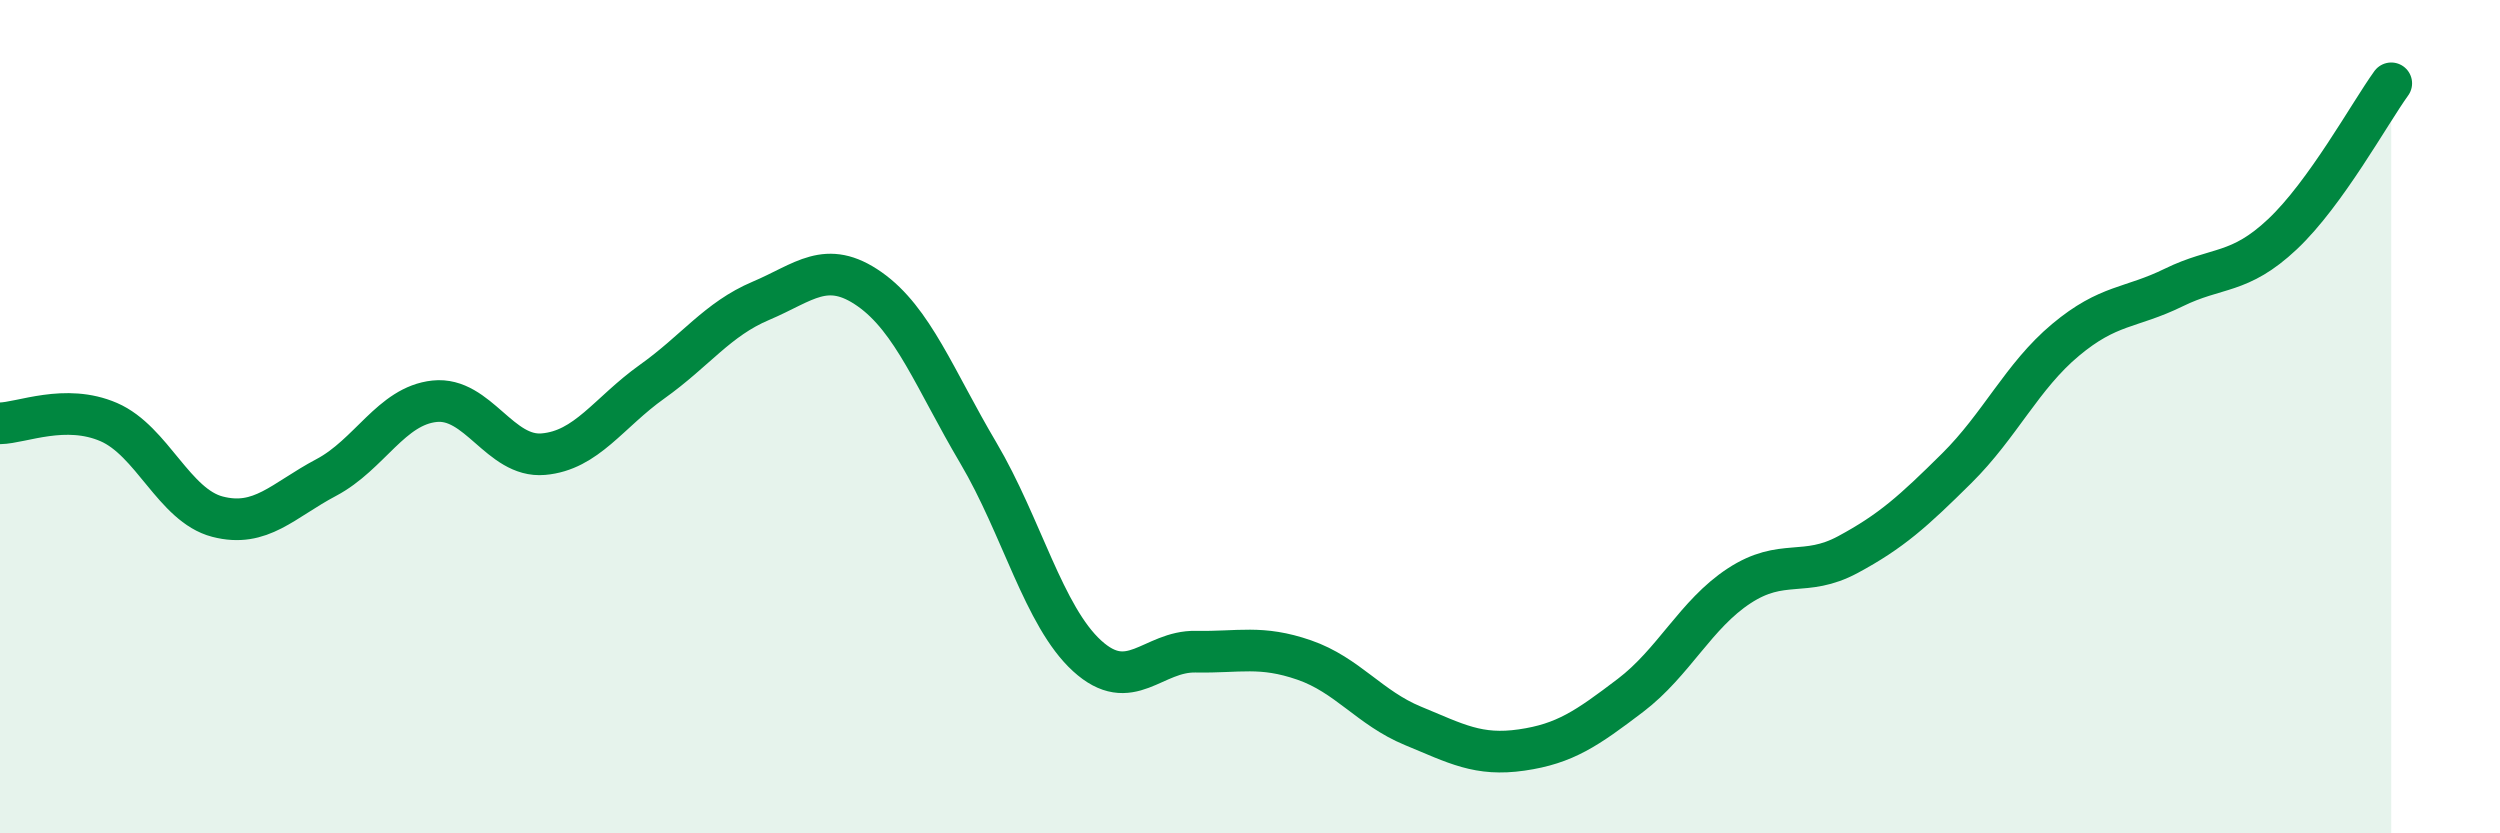
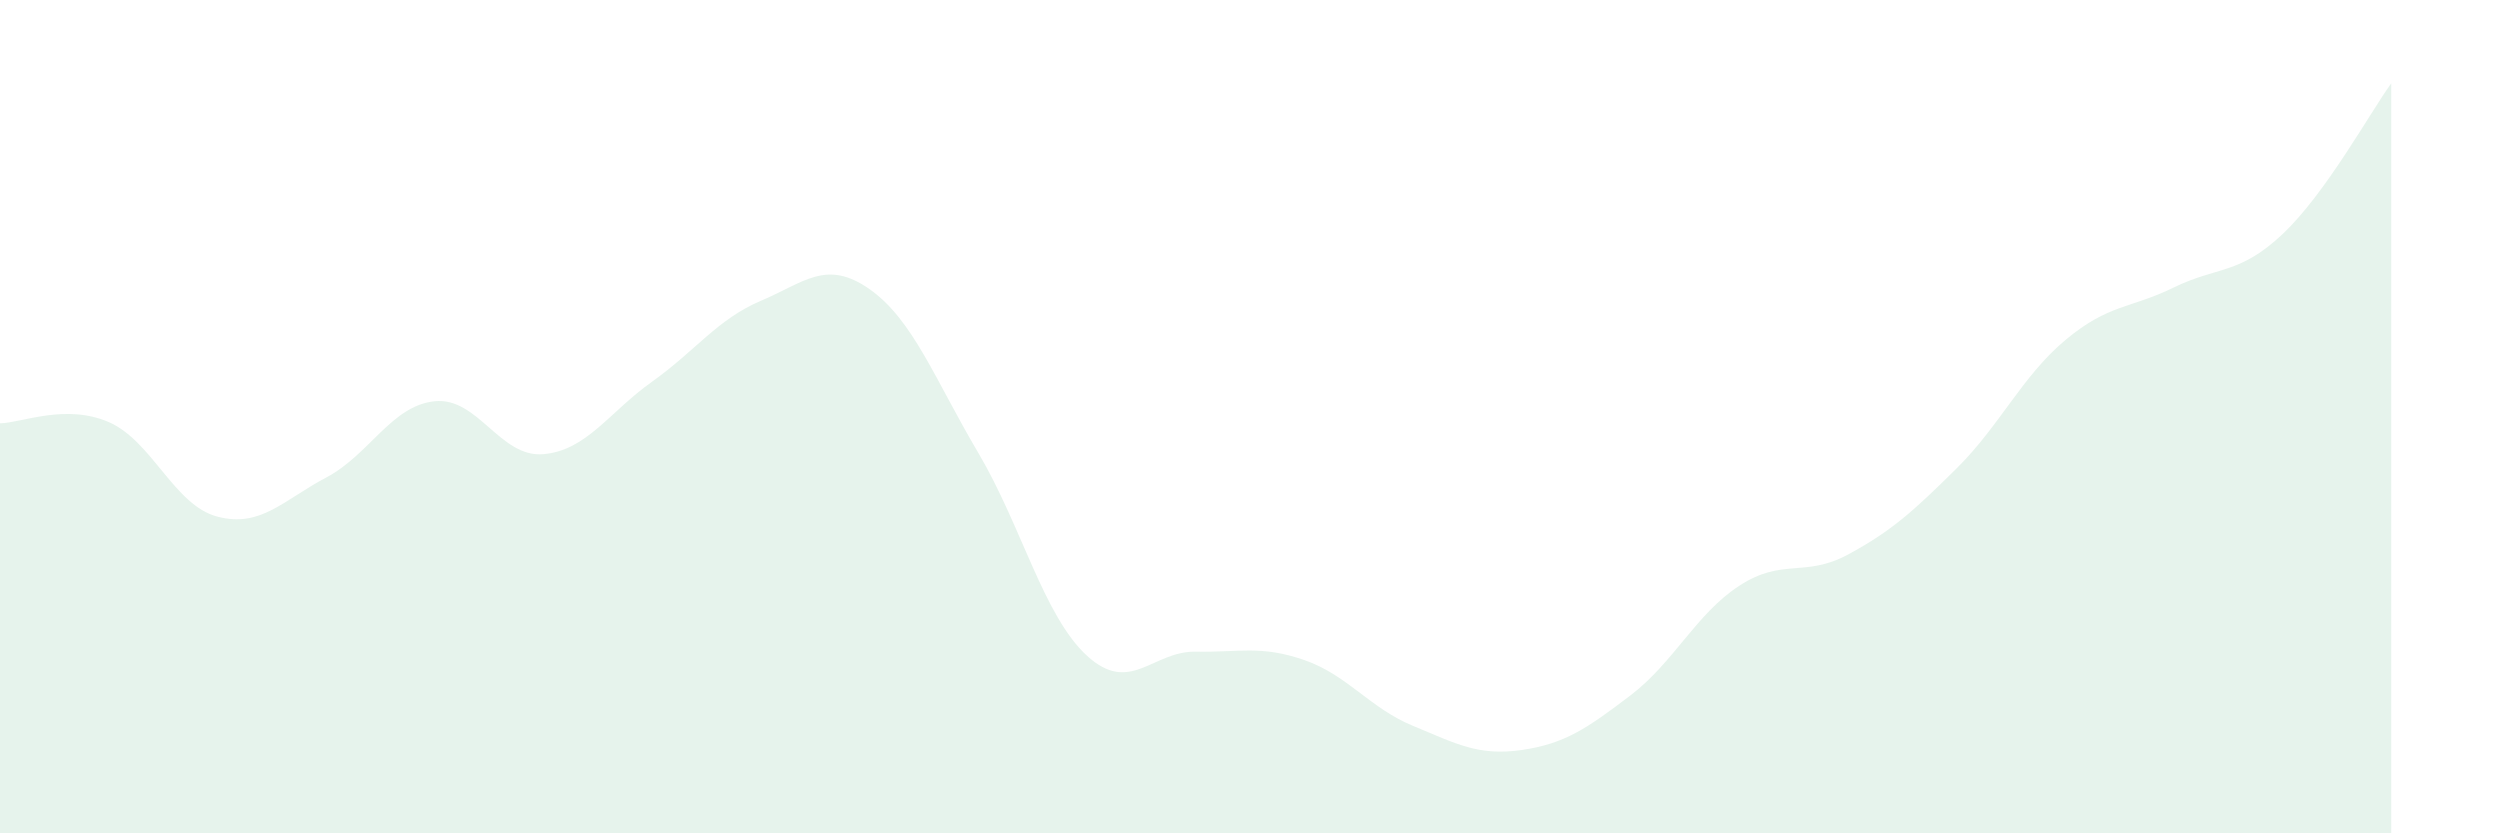
<svg xmlns="http://www.w3.org/2000/svg" width="60" height="20" viewBox="0 0 60 20">
  <path d="M 0,10.16 C 0.52,10.15 1.57,9.68 2.61,10.13 C 3.65,10.58 4.18,12.13 5.22,12.4 C 6.26,12.67 6.79,12.01 7.83,11.46 C 8.87,10.91 9.39,9.74 10.43,9.63 C 11.47,9.52 12,10.99 13.04,10.9 C 14.08,10.81 14.61,9.9 15.65,9.16 C 16.69,8.42 17.22,7.66 18.26,7.22 C 19.3,6.78 19.83,6.21 20.87,6.94 C 21.91,7.67 22.44,9.11 23.48,10.87 C 24.52,12.63 25.05,14.79 26.09,15.74 C 27.13,16.69 27.66,15.62 28.7,15.64 C 29.74,15.66 30.26,15.48 31.3,15.84 C 32.34,16.2 32.87,16.99 33.91,17.42 C 34.95,17.85 35.48,18.15 36.52,18 C 37.56,17.85 38.09,17.48 39.13,16.69 C 40.17,15.9 40.7,14.74 41.74,14.06 C 42.78,13.38 43.31,13.87 44.35,13.31 C 45.39,12.75 45.92,12.27 46.96,11.24 C 48,10.21 48.53,9.03 49.57,8.16 C 50.61,7.29 51.13,7.41 52.17,6.9 C 53.21,6.39 53.74,6.6 54.78,5.62 C 55.82,4.64 56.87,2.72 57.39,2L57.39 20L0 20Z" fill="#008740" opacity="0.1" stroke-linecap="round" stroke-linejoin="round" />
-   <path d="M 0,10.16 C 0.52,10.15 1.57,9.68 2.61,10.13 C 3.65,10.58 4.18,12.13 5.22,12.4 C 6.26,12.67 6.79,12.01 7.83,11.46 C 8.87,10.91 9.39,9.74 10.43,9.63 C 11.47,9.52 12,10.99 13.04,10.9 C 14.08,10.81 14.61,9.9 15.65,9.16 C 16.69,8.42 17.22,7.66 18.26,7.22 C 19.3,6.78 19.83,6.21 20.87,6.94 C 21.91,7.67 22.44,9.11 23.48,10.87 C 24.52,12.63 25.05,14.79 26.09,15.74 C 27.13,16.69 27.66,15.62 28.7,15.64 C 29.74,15.66 30.26,15.48 31.3,15.84 C 32.34,16.2 32.87,16.99 33.91,17.42 C 34.95,17.85 35.48,18.15 36.52,18 C 37.56,17.85 38.09,17.48 39.13,16.69 C 40.17,15.9 40.7,14.74 41.74,14.06 C 42.78,13.38 43.31,13.87 44.35,13.31 C 45.39,12.75 45.92,12.27 46.96,11.24 C 48,10.21 48.53,9.03 49.57,8.16 C 50.61,7.29 51.13,7.41 52.17,6.9 C 53.21,6.39 53.74,6.6 54.78,5.62 C 55.82,4.64 56.87,2.72 57.39,2" stroke="#008740" stroke-width="1" fill="none" stroke-linecap="round" stroke-linejoin="round" />
</svg>